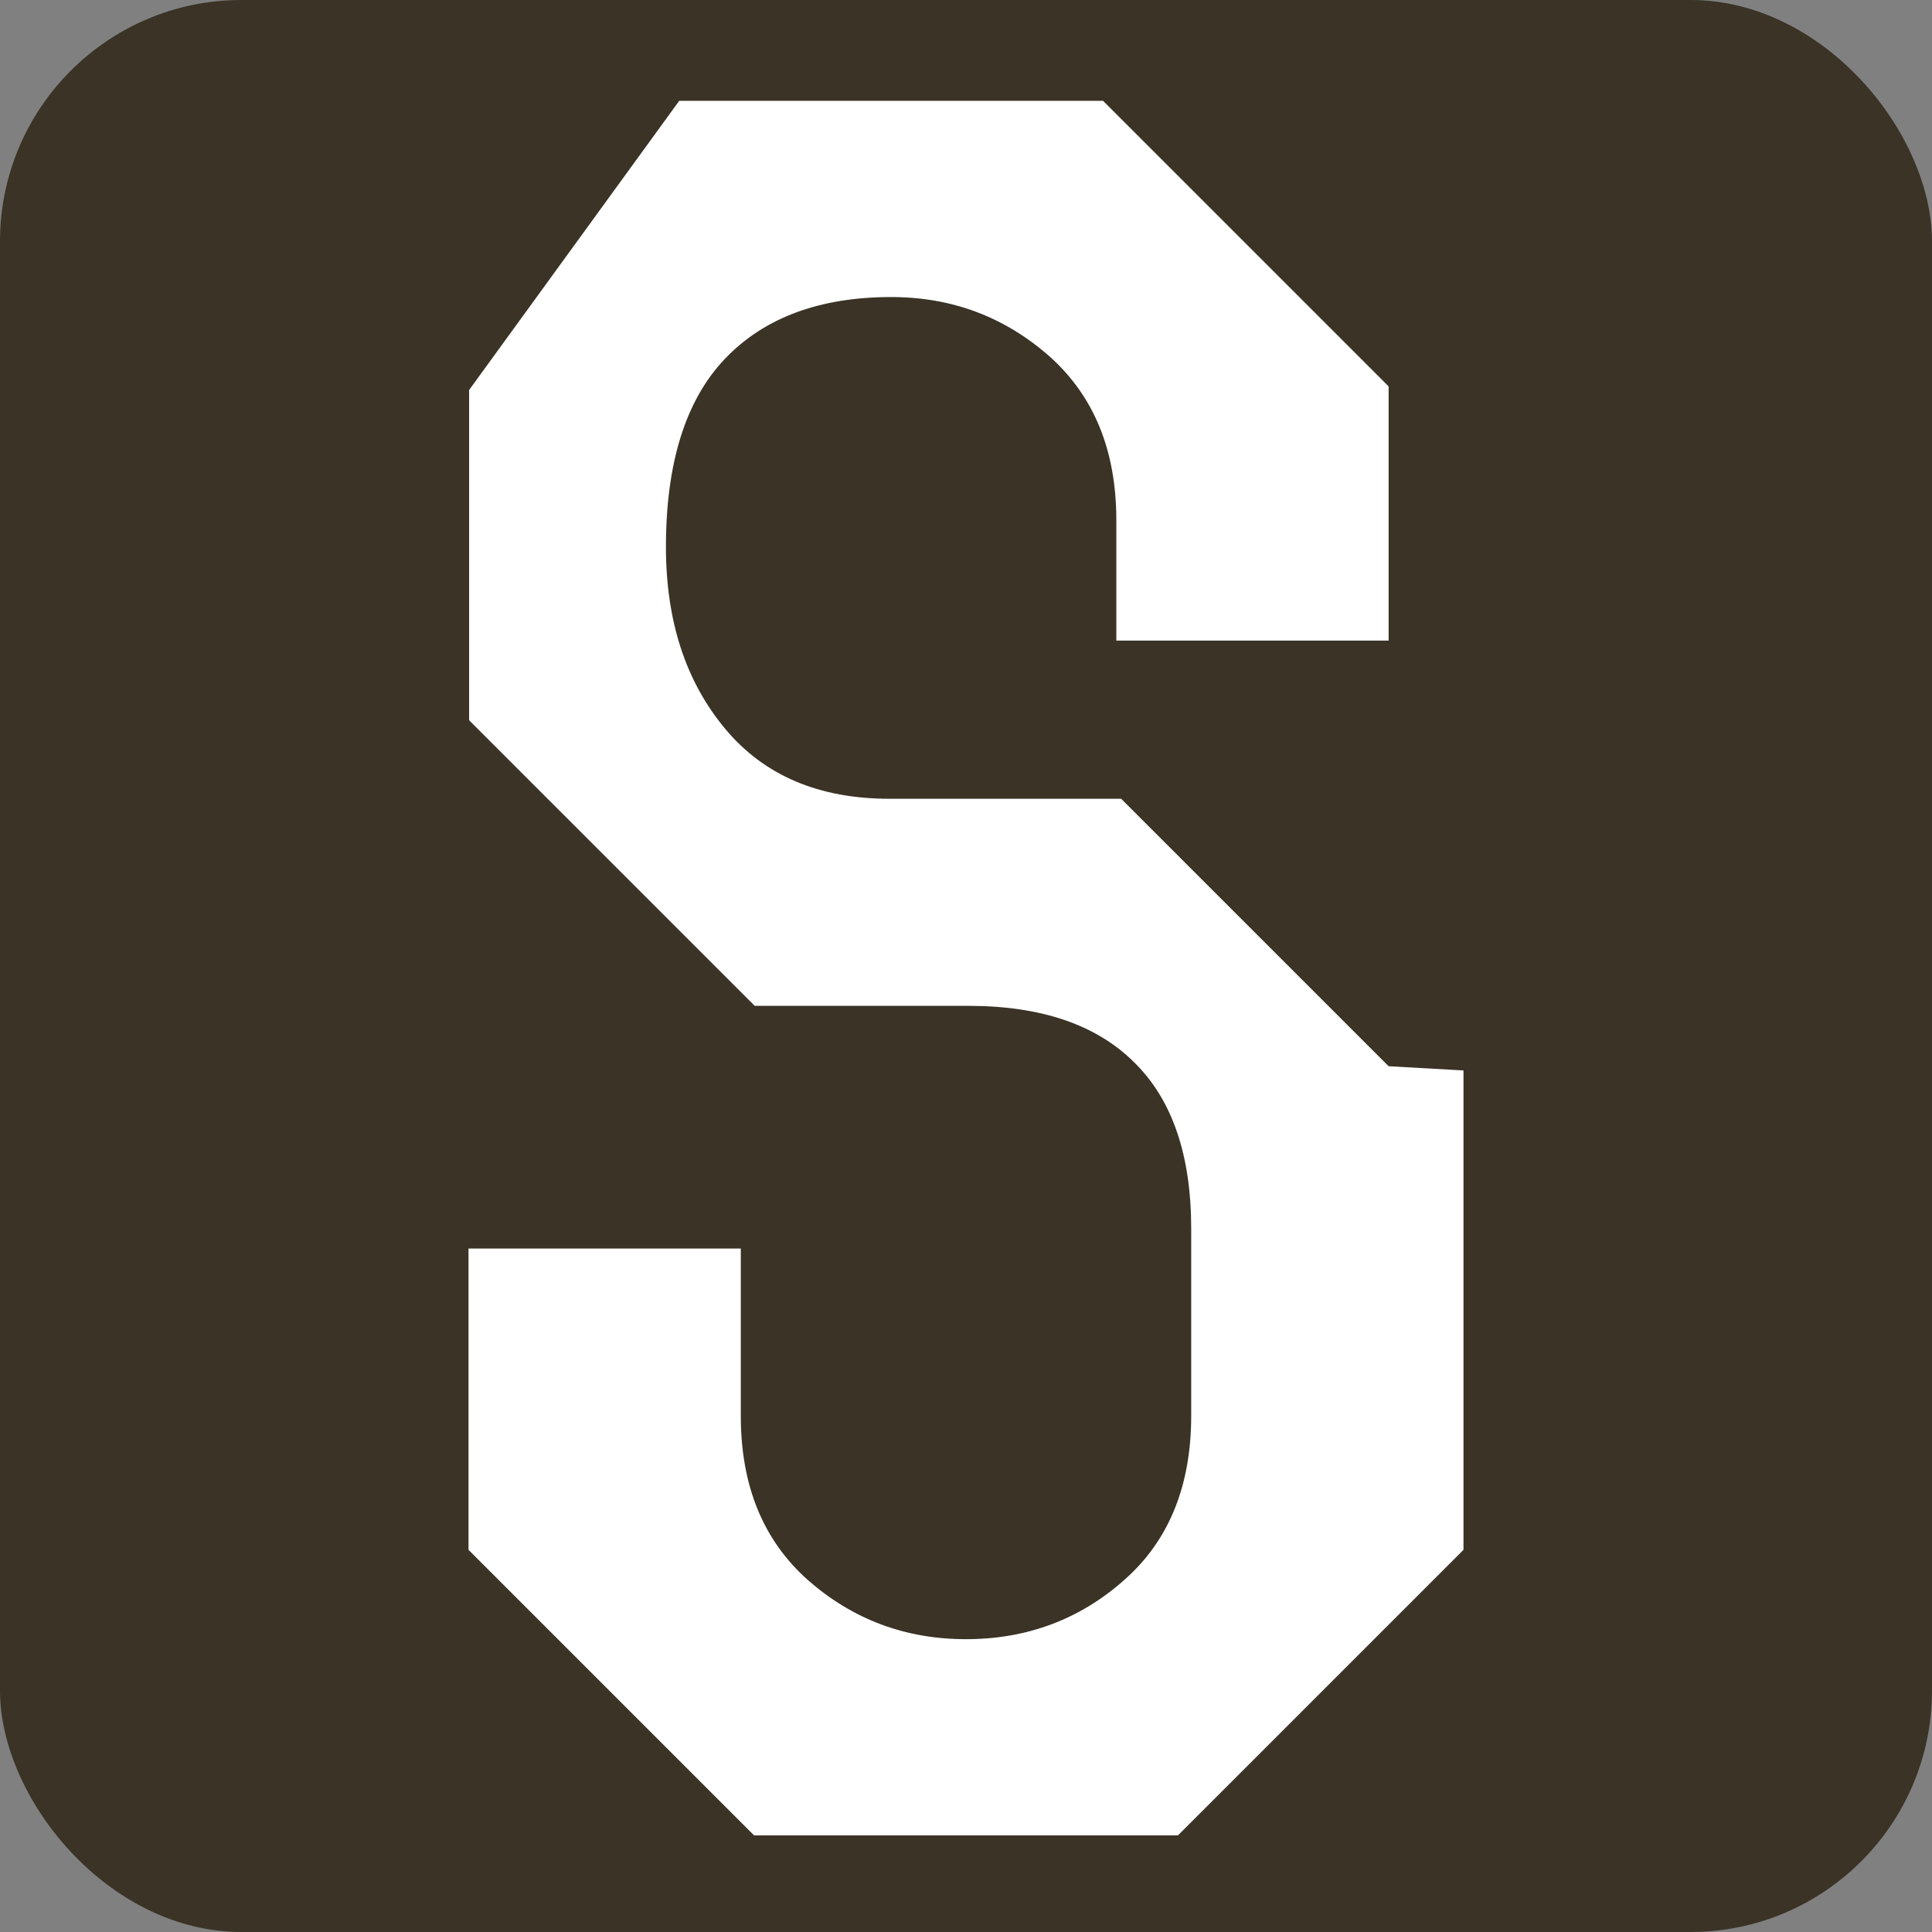
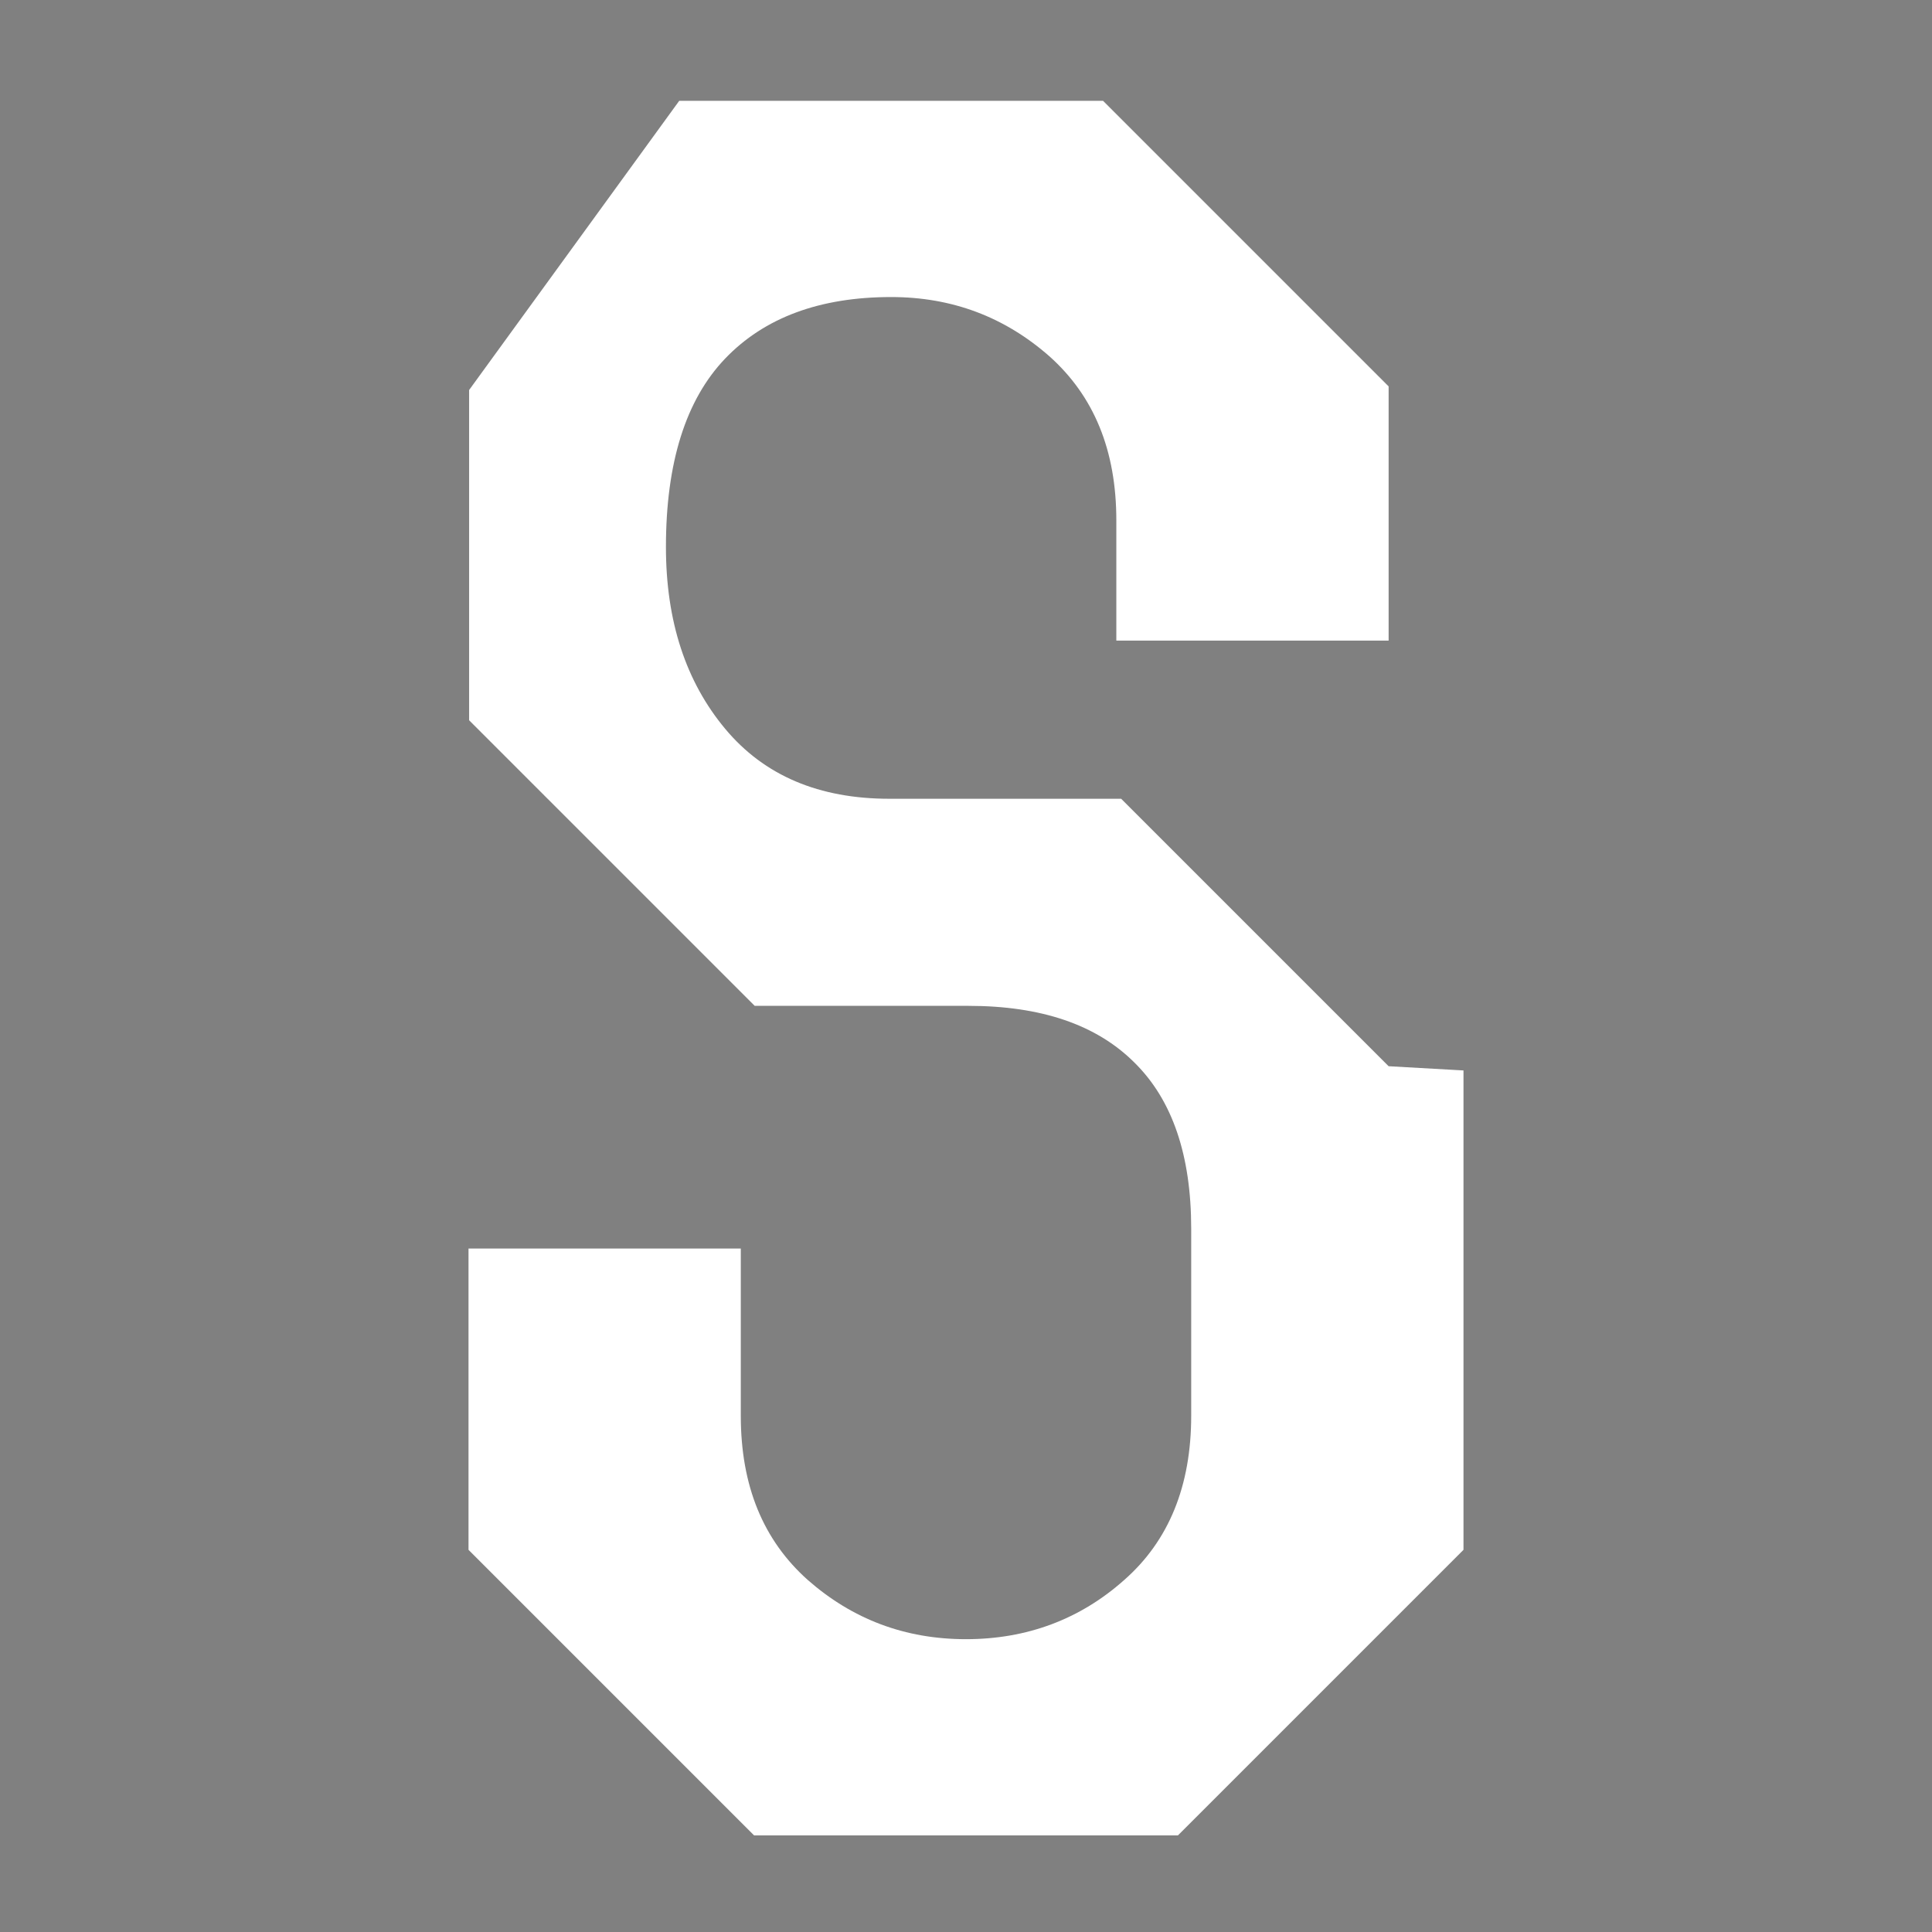
<svg xmlns="http://www.w3.org/2000/svg" viewBox="0 0 32 32" width="32" height="32">
  <rect x="0" y="0" width="32" height="32" fill="#808080" stroke="none" />
-   <rect width="32" height="32" fill="#3a3326" rx="4" />
  <path fill="white" d="M24.24,17.73v7.94l-4.73,4.73h-7.02l-4.73-4.73v-4.99h4.51v2.77c0,1.16,0.37,2.06,1.11,2.72,0.74,0.65,1.61,0.98,2.62,0.98s1.89-0.33,2.62-0.98c0.74-0.65,1.11-1.56,1.11-2.72v-3.10c0-1.21-0.31-2.13-0.94-2.75-0.63-0.63-1.55-0.94-2.75-0.94h-3.54l-4.73-4.73v-5.47L11.25,1.67h7.02l4.73,4.73v4.21h-4.51v-1.99c0-1.16-0.37-2.06-1.11-2.72-0.74-0.65-1.61-0.98-2.62-0.98-1.18,0-2.10,0.34-2.75,1.02-0.65,0.68-0.98,1.72-0.98,3.12,0,1.23,0.33,2.23,0.98,3.01,0.65,0.78,1.56,1.16,2.72,1.16h3.84l4.43,4.43Z" />
</svg>